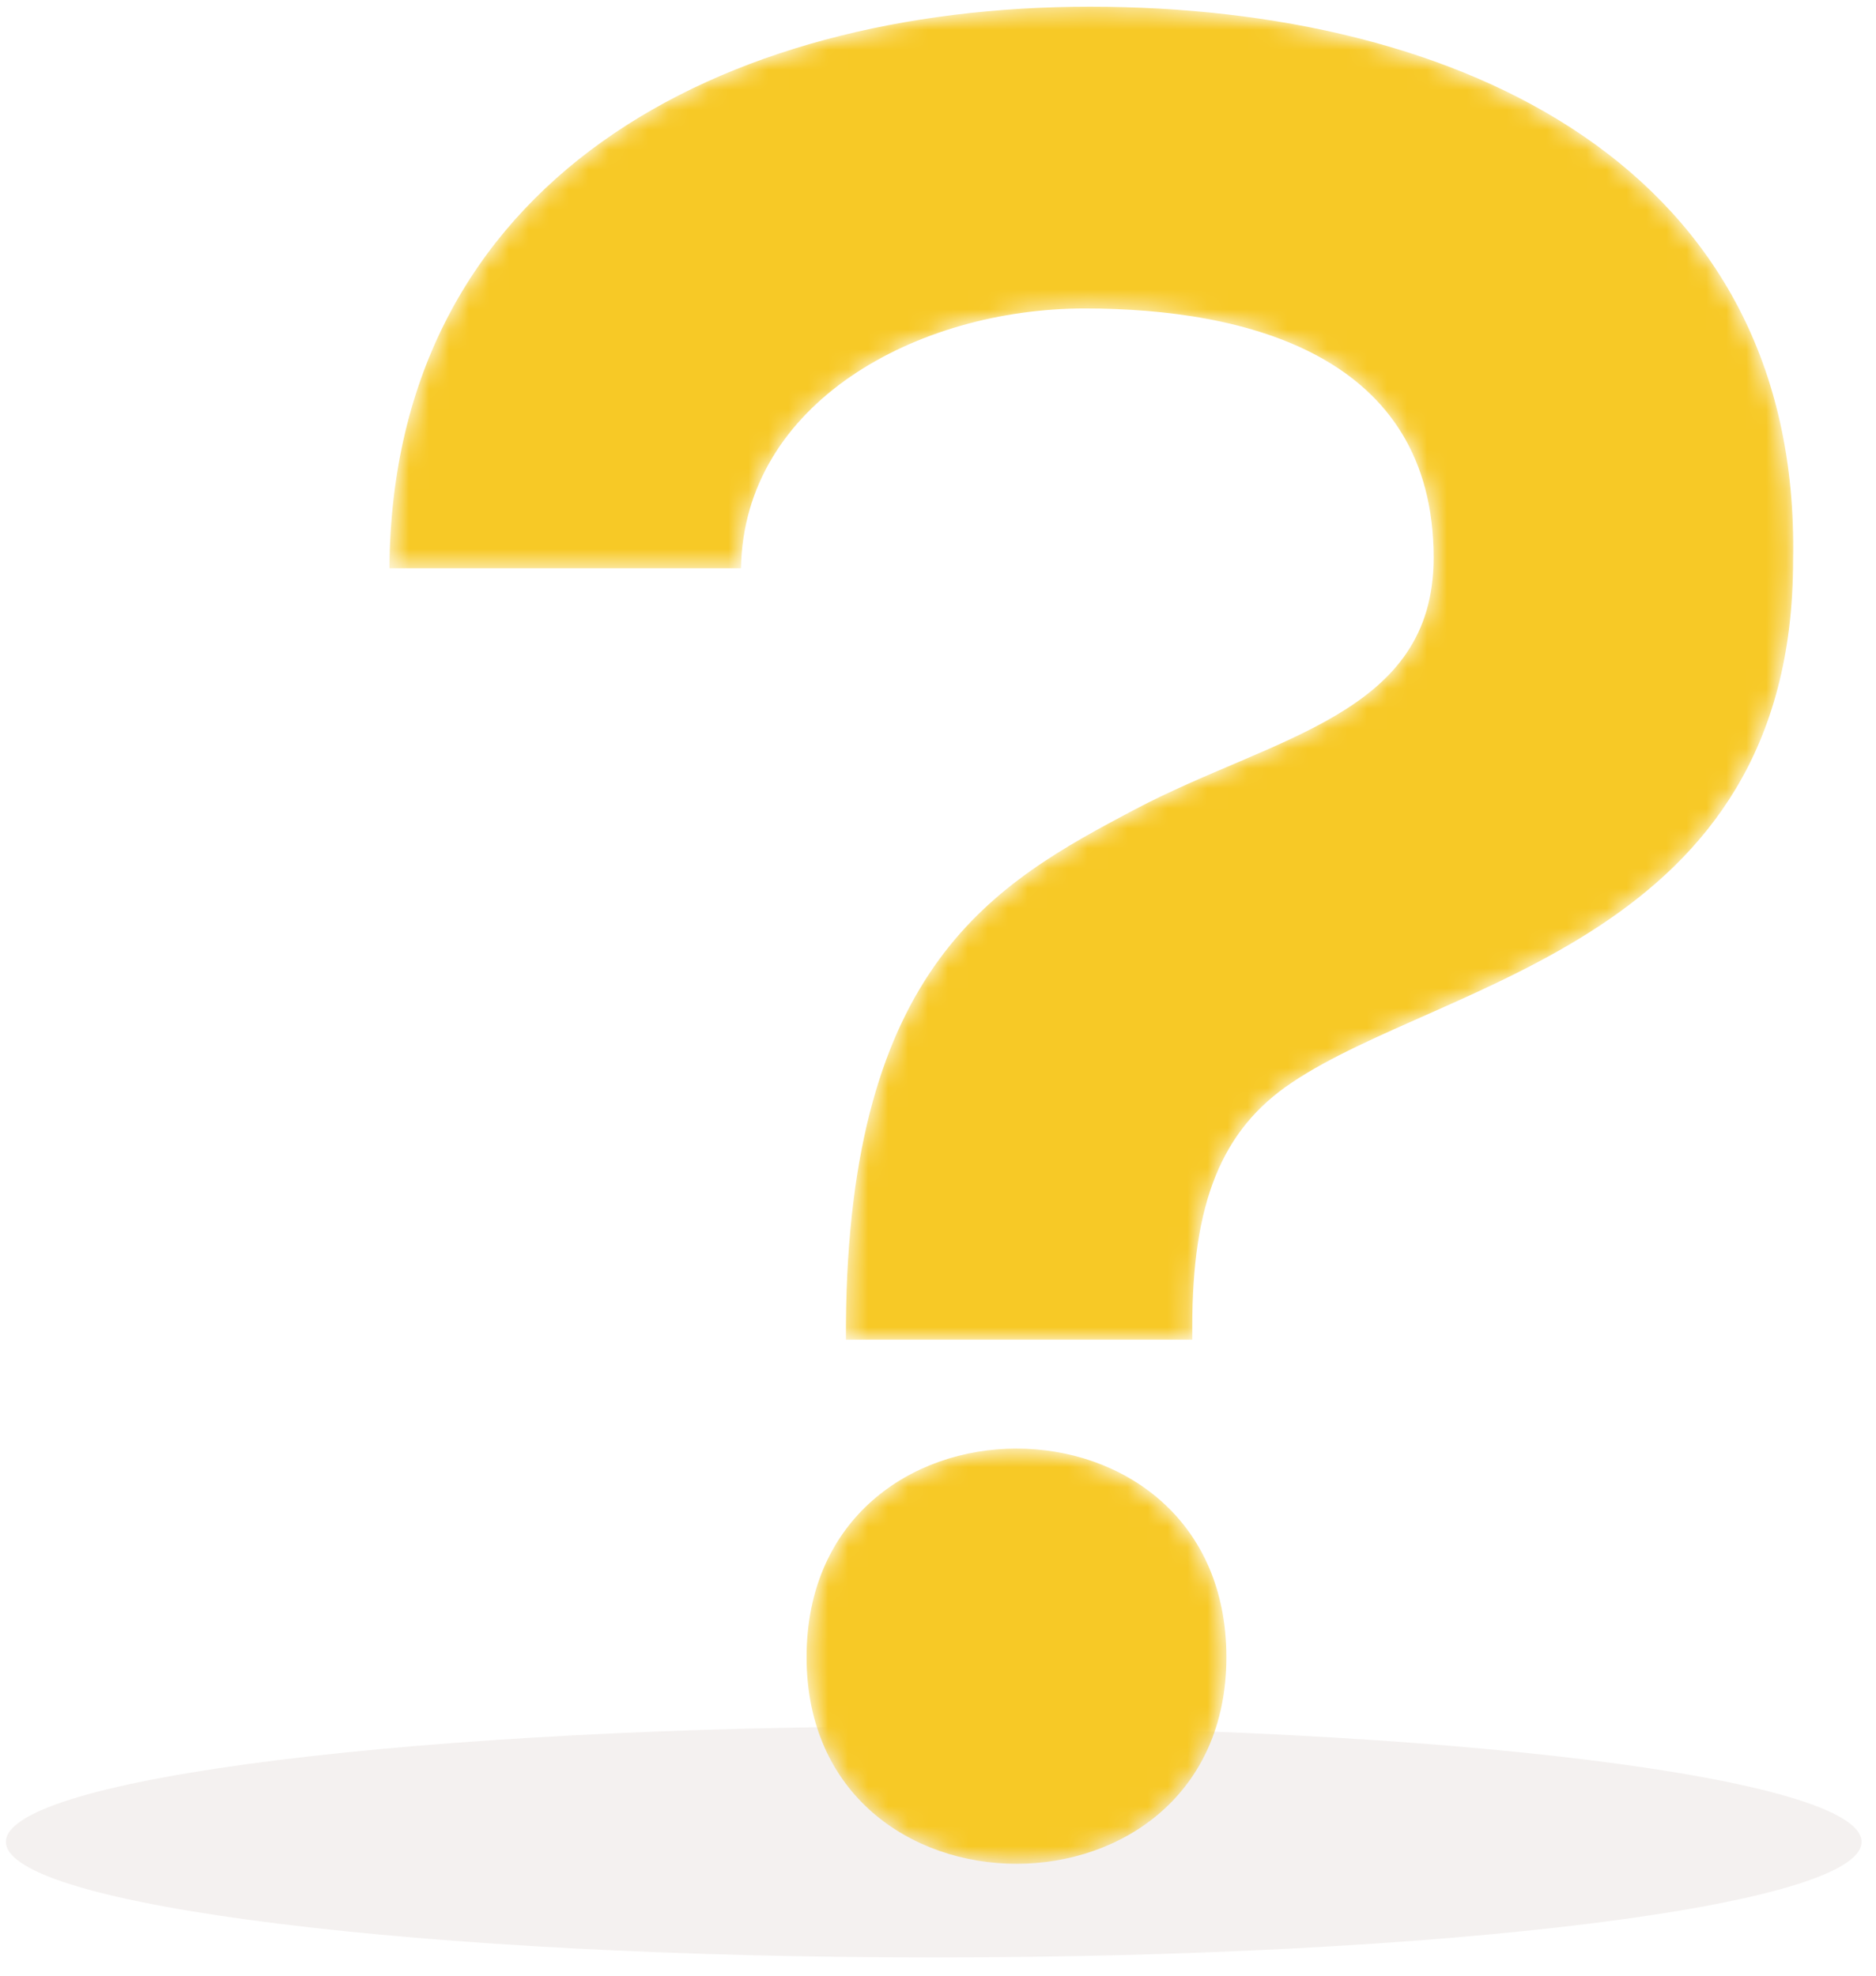
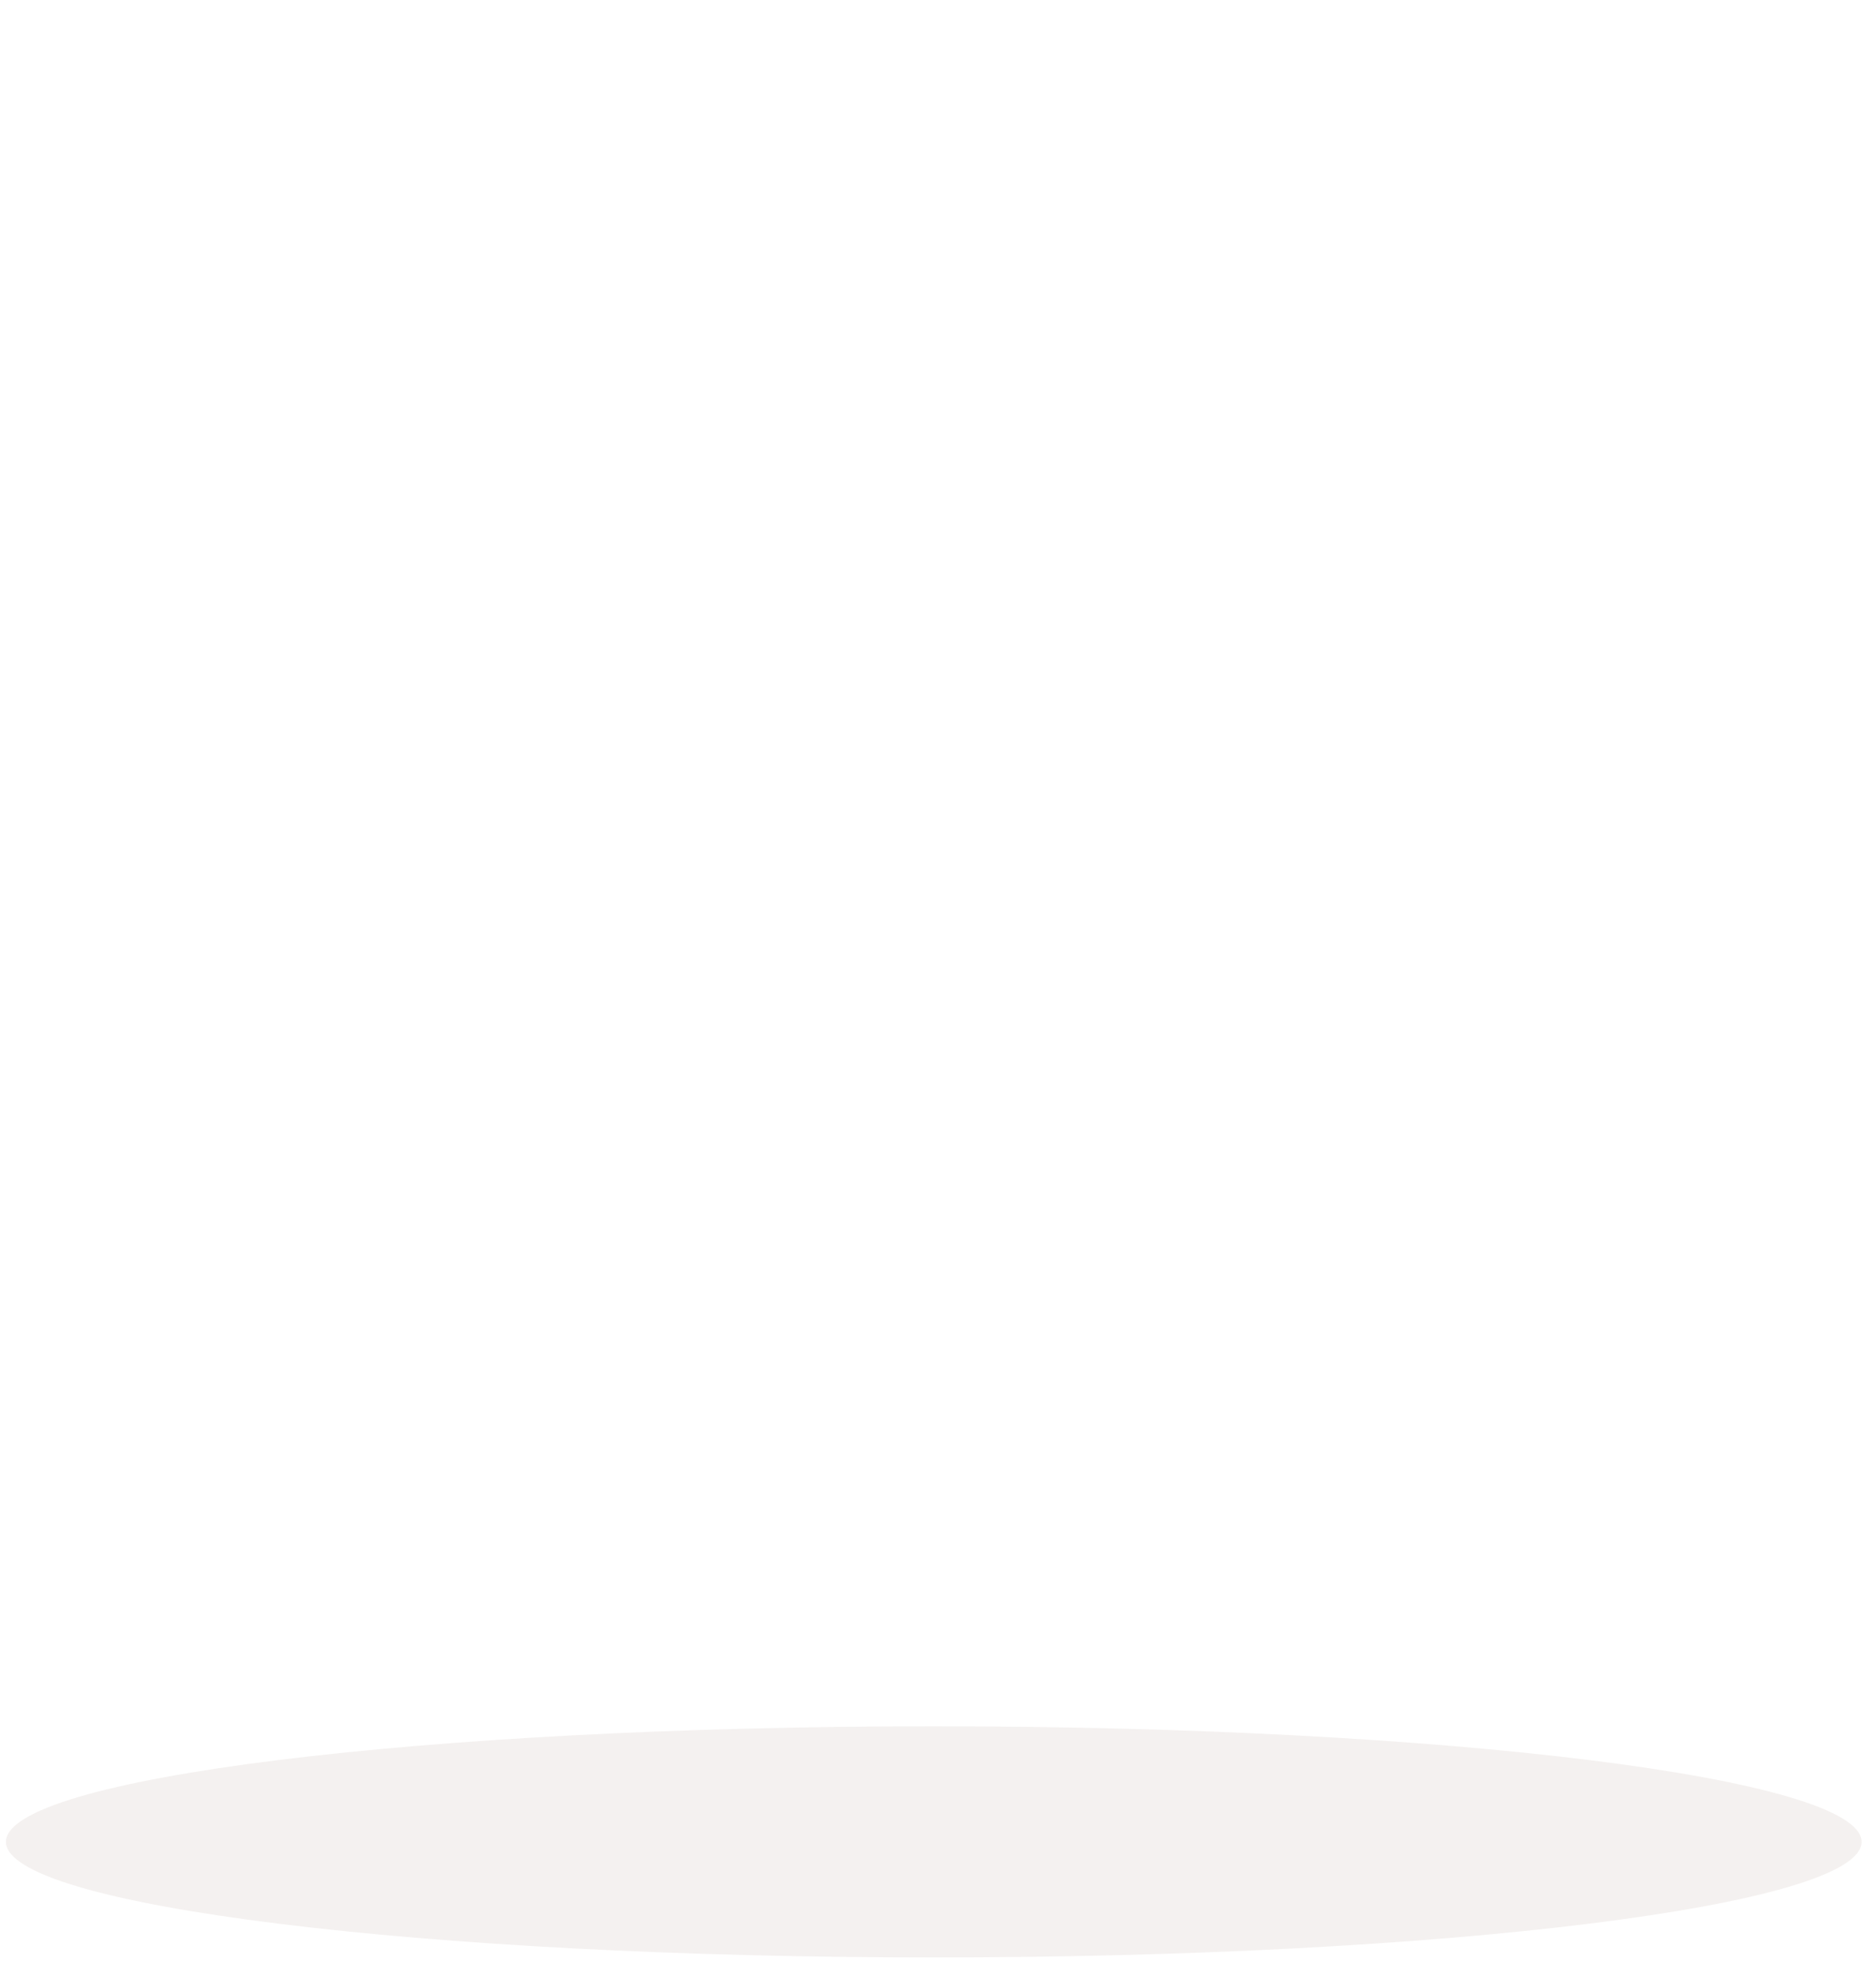
<svg xmlns="http://www.w3.org/2000/svg" width="94" height="99" viewBox="0 0 94 99" fill="none">
  <g opacity="0.5">
    <path opacity="0.5" fill-rule="evenodd" clip-rule="evenodd" d="M46.788 86.49C72.463 86.49 93.278 89.083 93.278 92.281C93.278 95.479 72.463 98.071 46.788 98.071C21.112 98.071 0.297 95.479 0.297 92.281C0.297 89.083 21.112 86.49 46.788 86.49Z" fill="#D4C9C3" />
  </g>
  <mask id="mask0_18001_514" style="mask-type:alpha" maskUnits="userSpaceOnUse" x="19" y="0" width="71" height="94">
-     <path d="M19.513 28.47C19.644 9.013 36.077 0.336 54.613 0.336C73.15 0.336 90.24 8.356 89.846 28.075C89.846 47.138 72.361 49.11 64.736 54.236C61.187 56.603 59.741 60.284 59.741 66.463V67.12H42.387V66.331C42.519 48.321 49.881 44.245 56.849 40.564C63.816 36.883 71.835 35.831 71.835 27.944C71.835 17.821 62.502 15.455 54.351 15.455C45.937 15.455 37.261 20.187 37.129 28.47H19.513ZM61.45 83.027C61.45 96.831 40.415 96.831 40.415 83.027C40.415 69.092 61.45 69.092 61.45 83.027Z" fill="white" />
-   </mask>
+     </mask>
  <g mask="url(#mask0_18001_514)">
    <path d="M19.513 28.47C19.644 9.013 36.077 0.336 54.613 0.336C73.15 0.336 90.24 8.356 89.846 28.075C89.846 47.138 72.361 49.11 64.736 54.236C61.187 56.603 59.741 60.284 59.741 66.463V67.12H42.387V66.331C42.519 48.321 49.881 44.245 56.849 40.564C63.816 36.883 71.835 35.831 71.835 27.944C71.835 17.821 62.502 15.455 54.351 15.455C45.937 15.455 37.261 20.187 37.129 28.47H19.513ZM61.45 83.027C61.45 96.831 40.415 96.831 40.415 83.027C40.415 69.092 61.45 69.092 61.45 83.027Z" fill="#F7C926" />
  </g>
</svg>